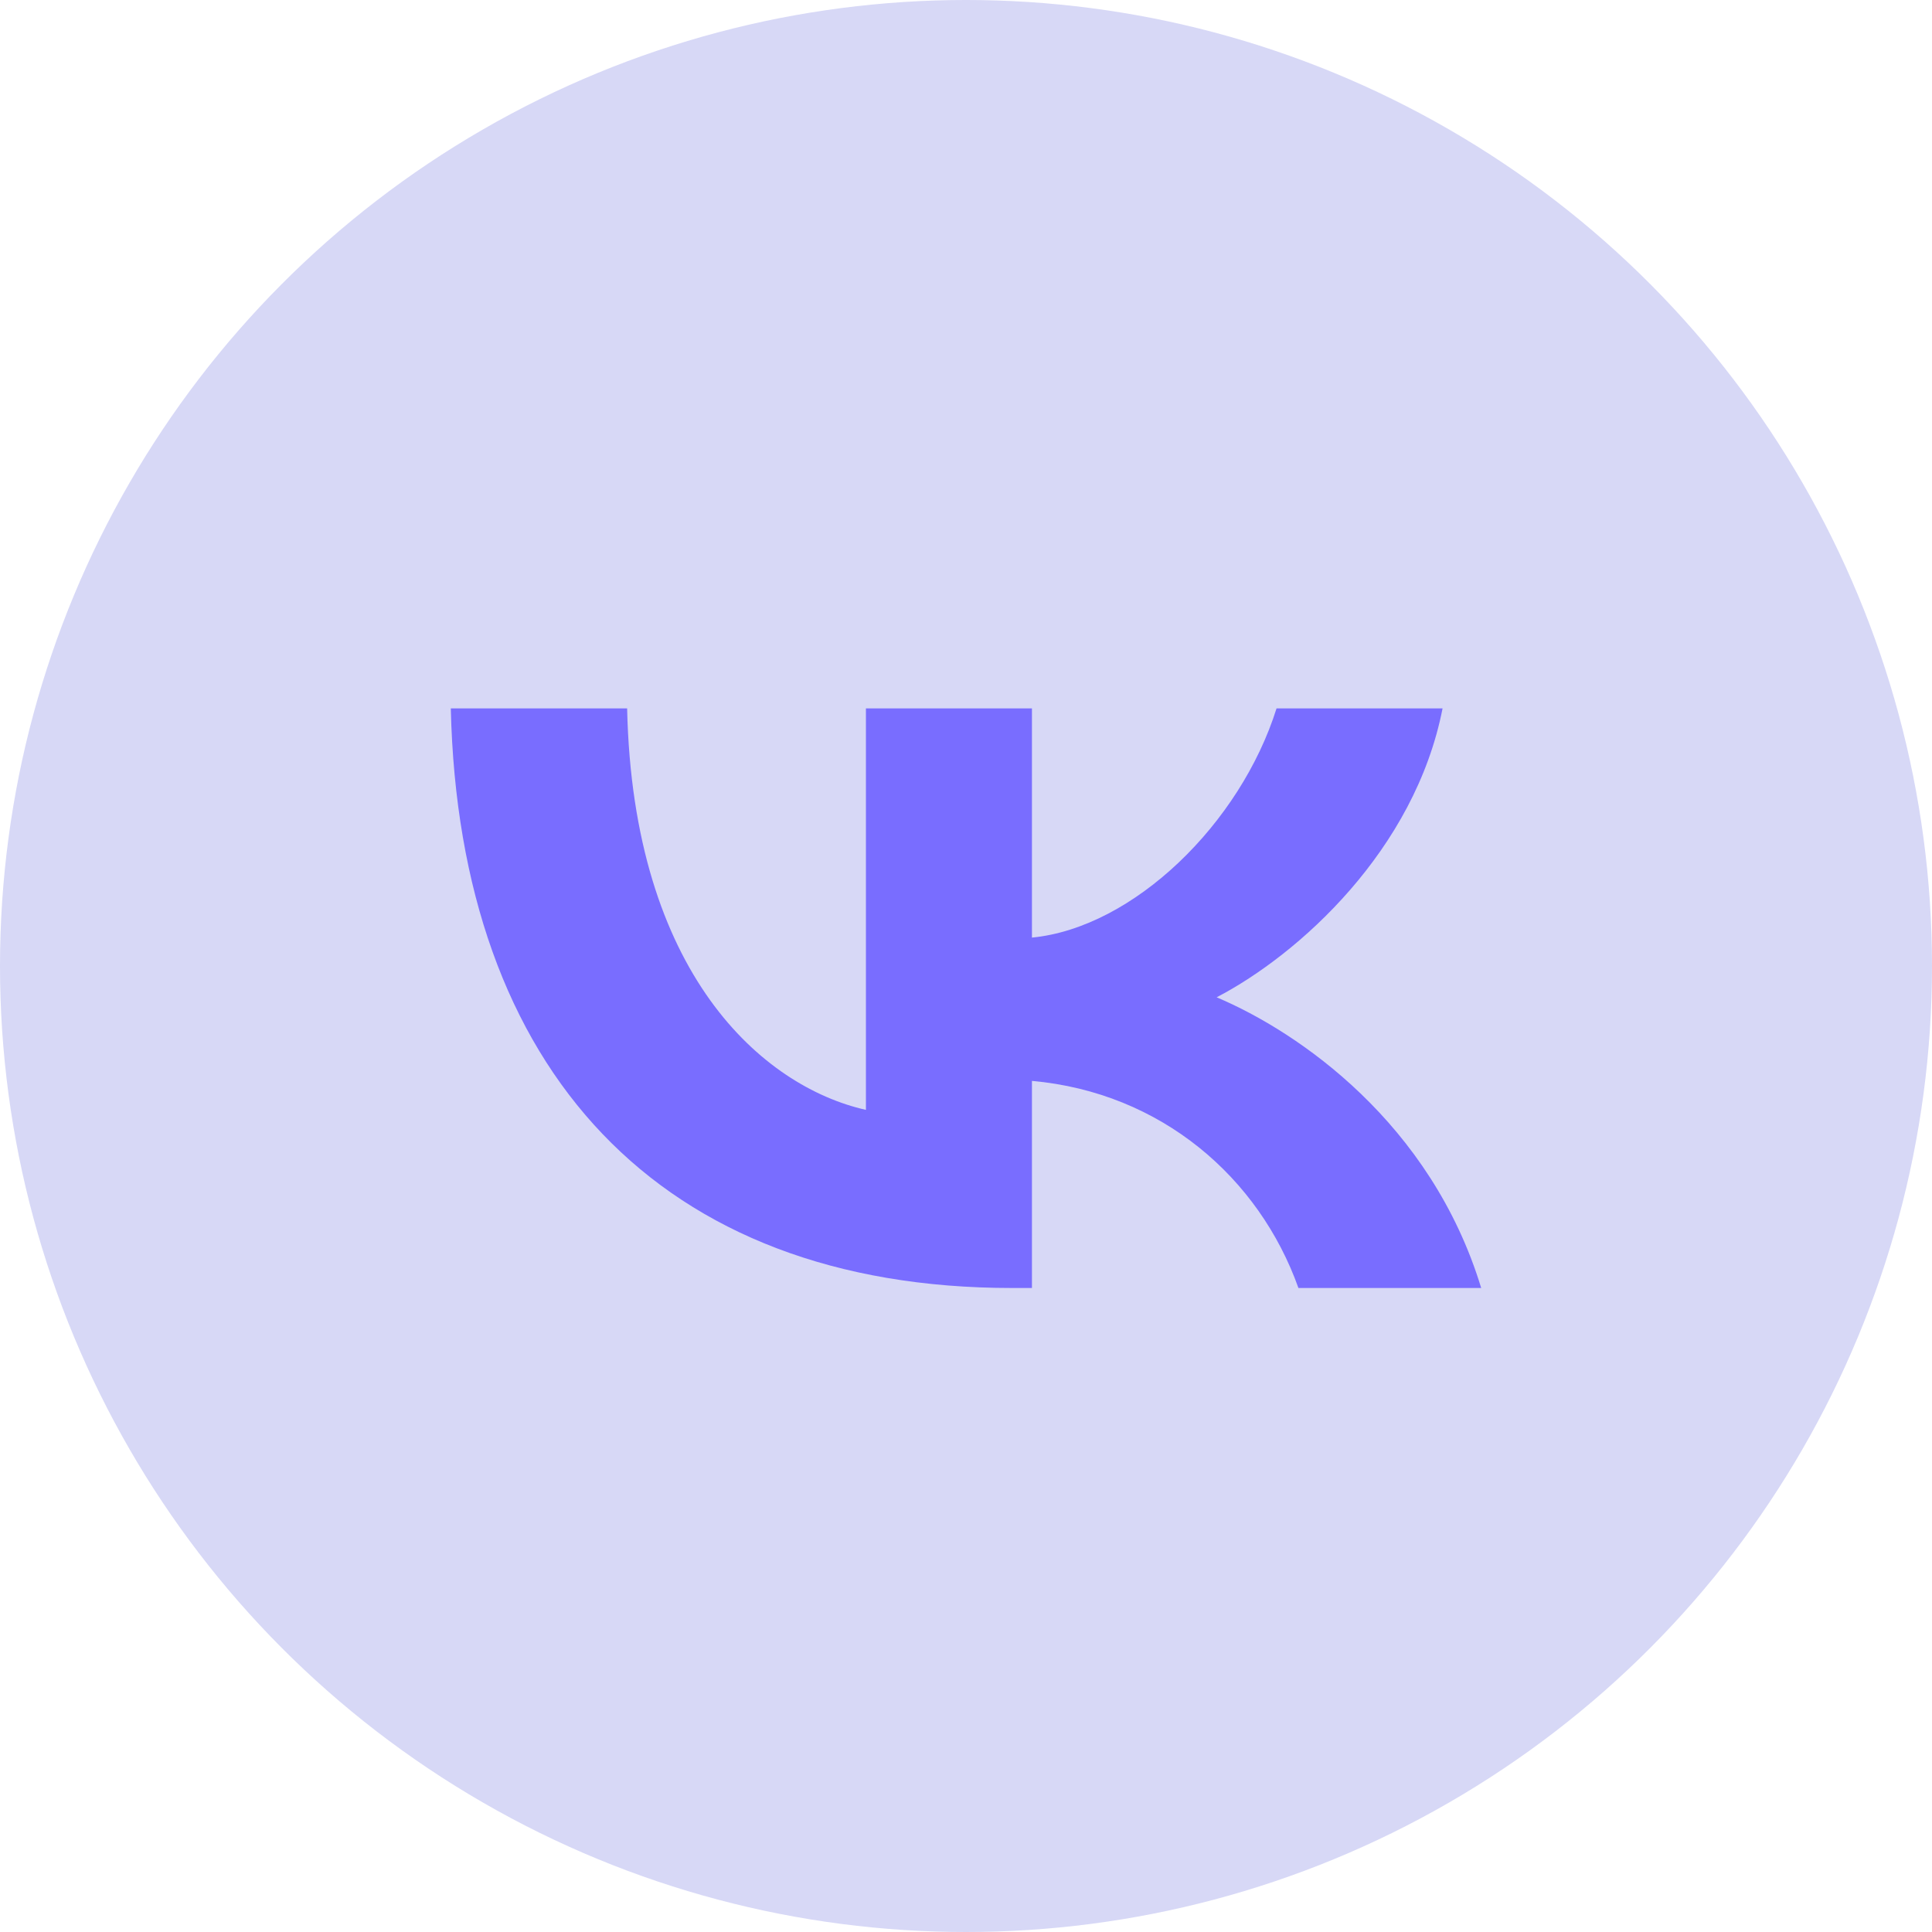
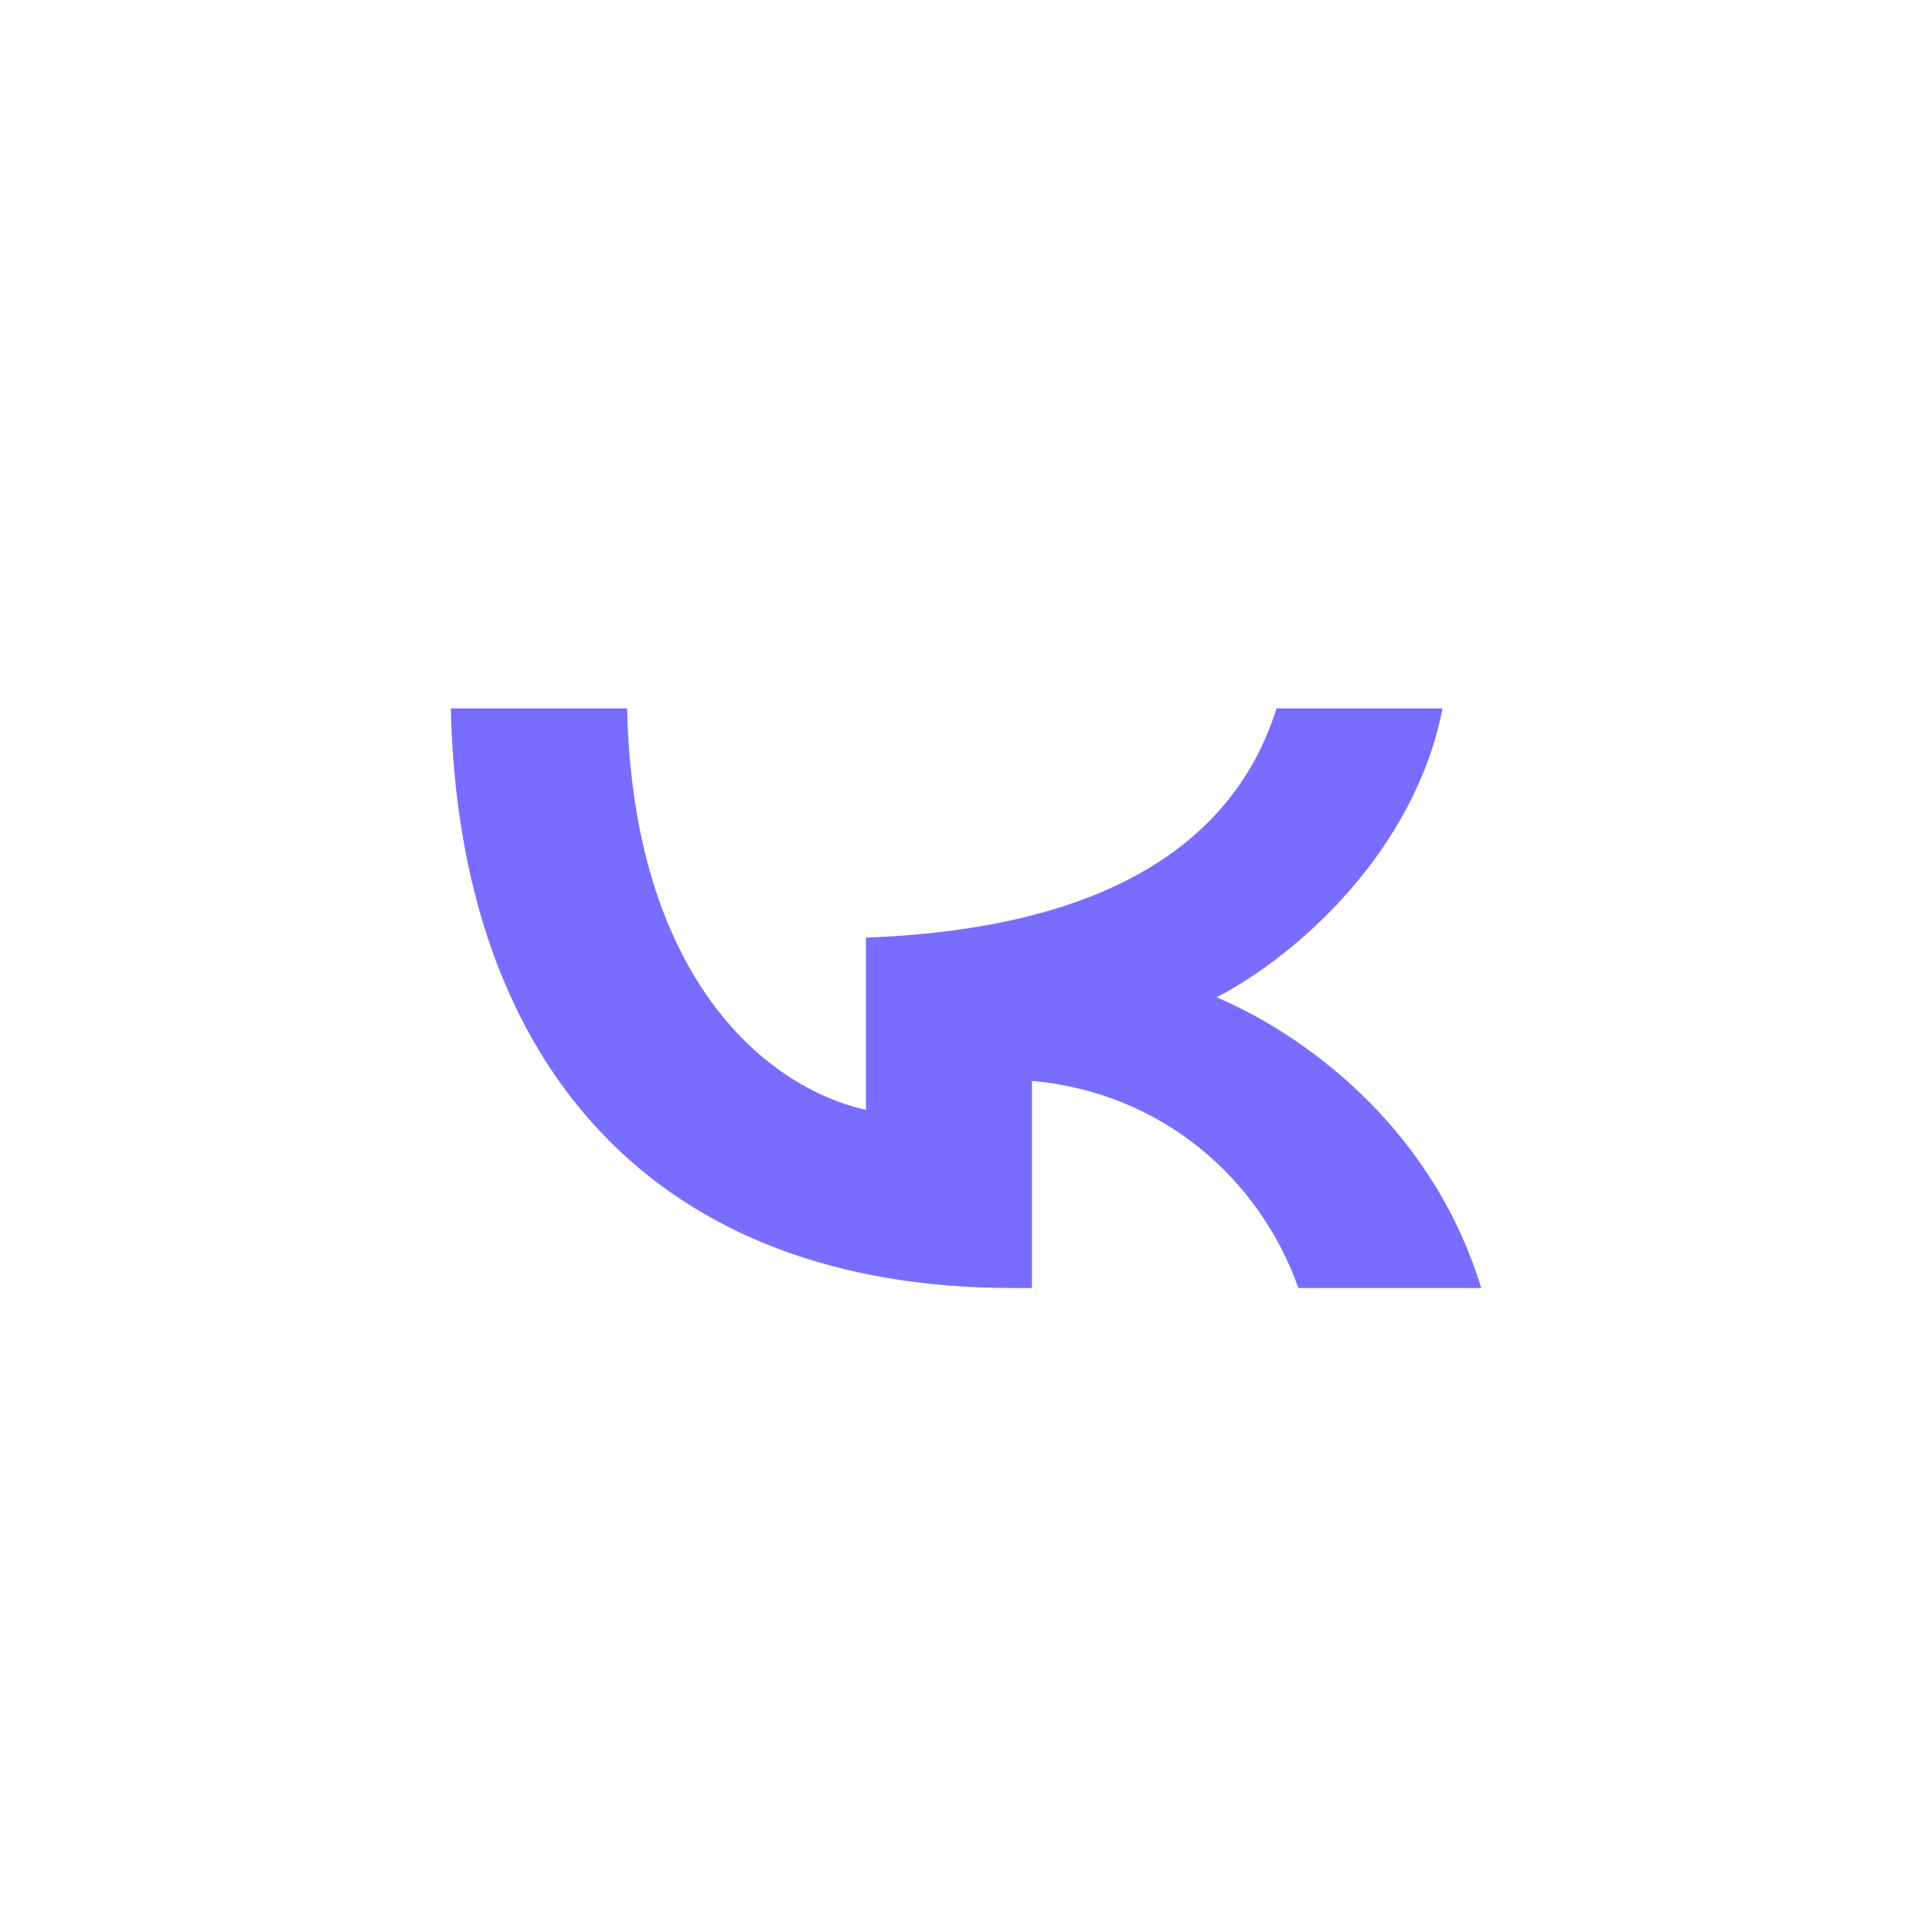
<svg xmlns="http://www.w3.org/2000/svg" width="30" height="30" viewBox="0 0 30 30" fill="none">
-   <circle cx="15" cy="15" r="15" fill="#D7D8F6" />
-   <path d="M15.714 20C10.248 20 7.13 16.622 7 11H9.738C9.828 15.126 11.847 16.874 13.446 17.234V11H16.024V14.559C17.603 14.405 19.262 12.784 19.822 11H22.4C21.971 13.198 20.172 14.82 18.892 15.486C20.172 16.027 22.221 17.441 23 20H20.162C19.552 18.288 18.033 16.964 16.024 16.784V20H15.714Z" fill="#796DFF" />
+   <path d="M15.714 20C10.248 20 7.13 16.622 7 11H9.738C9.828 15.126 11.847 16.874 13.446 17.234V11V14.559C17.603 14.405 19.262 12.784 19.822 11H22.4C21.971 13.198 20.172 14.82 18.892 15.486C20.172 16.027 22.221 17.441 23 20H20.162C19.552 18.288 18.033 16.964 16.024 16.784V20H15.714Z" fill="#796DFF" />
</svg>